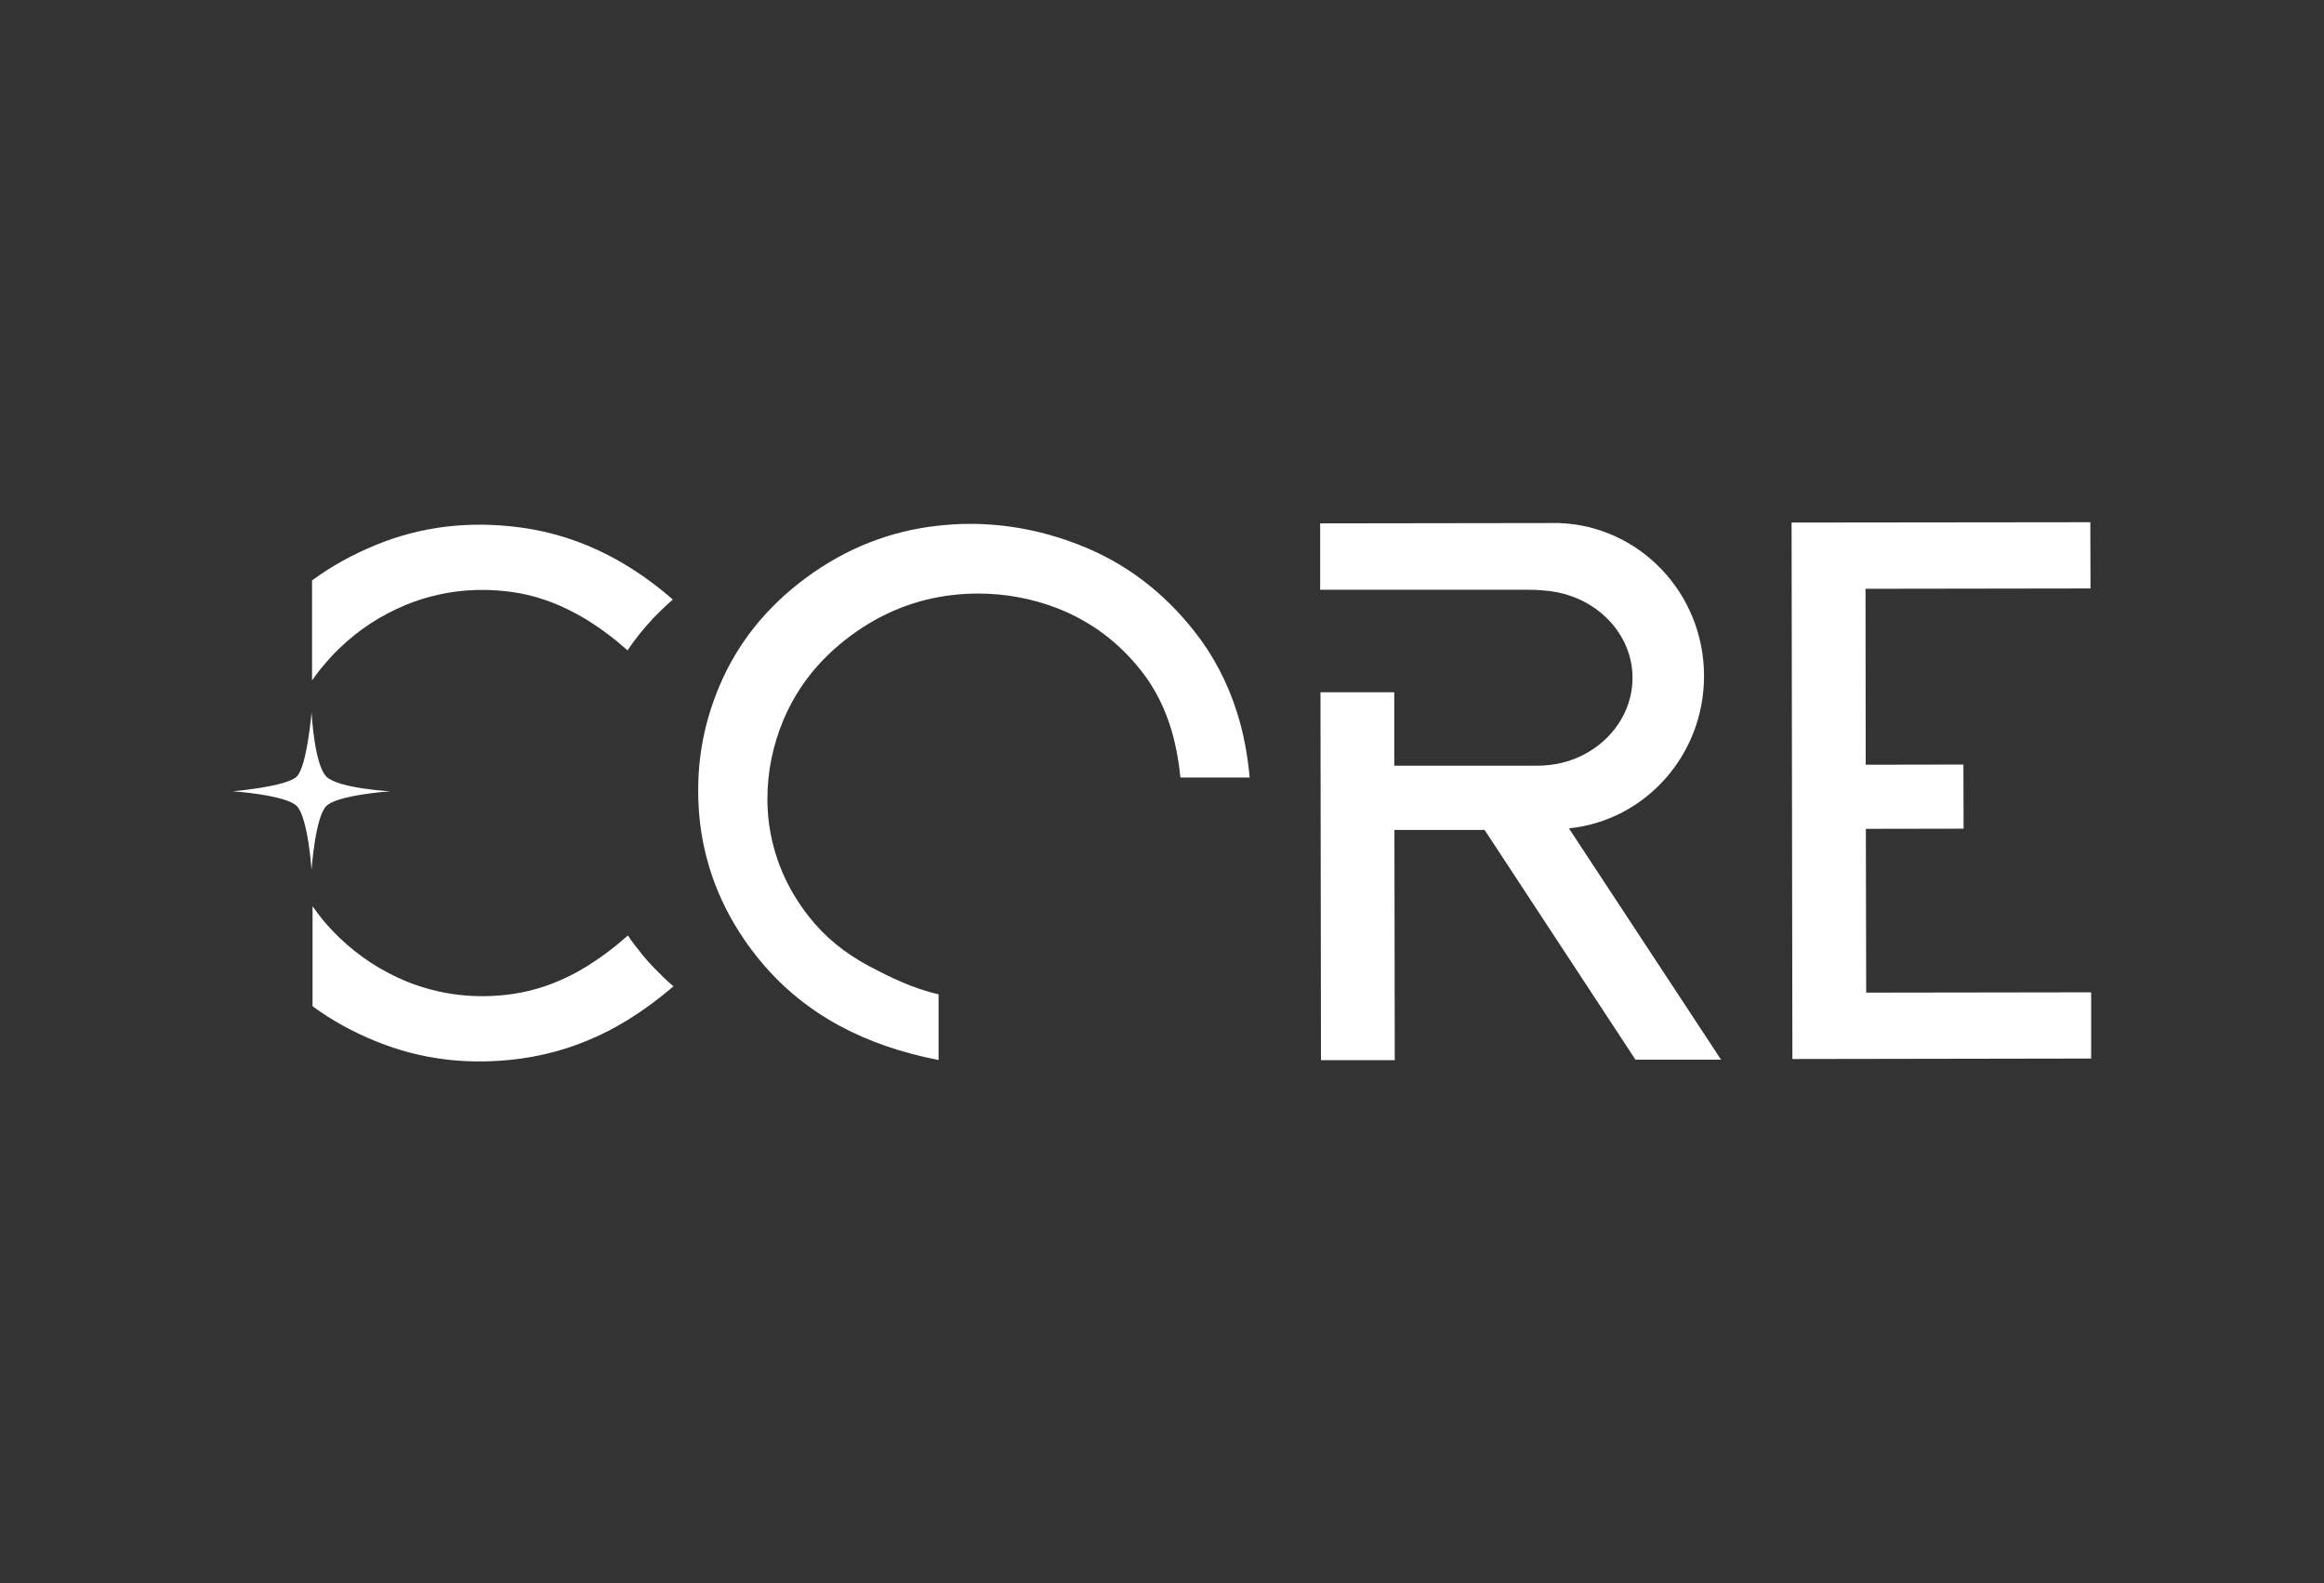
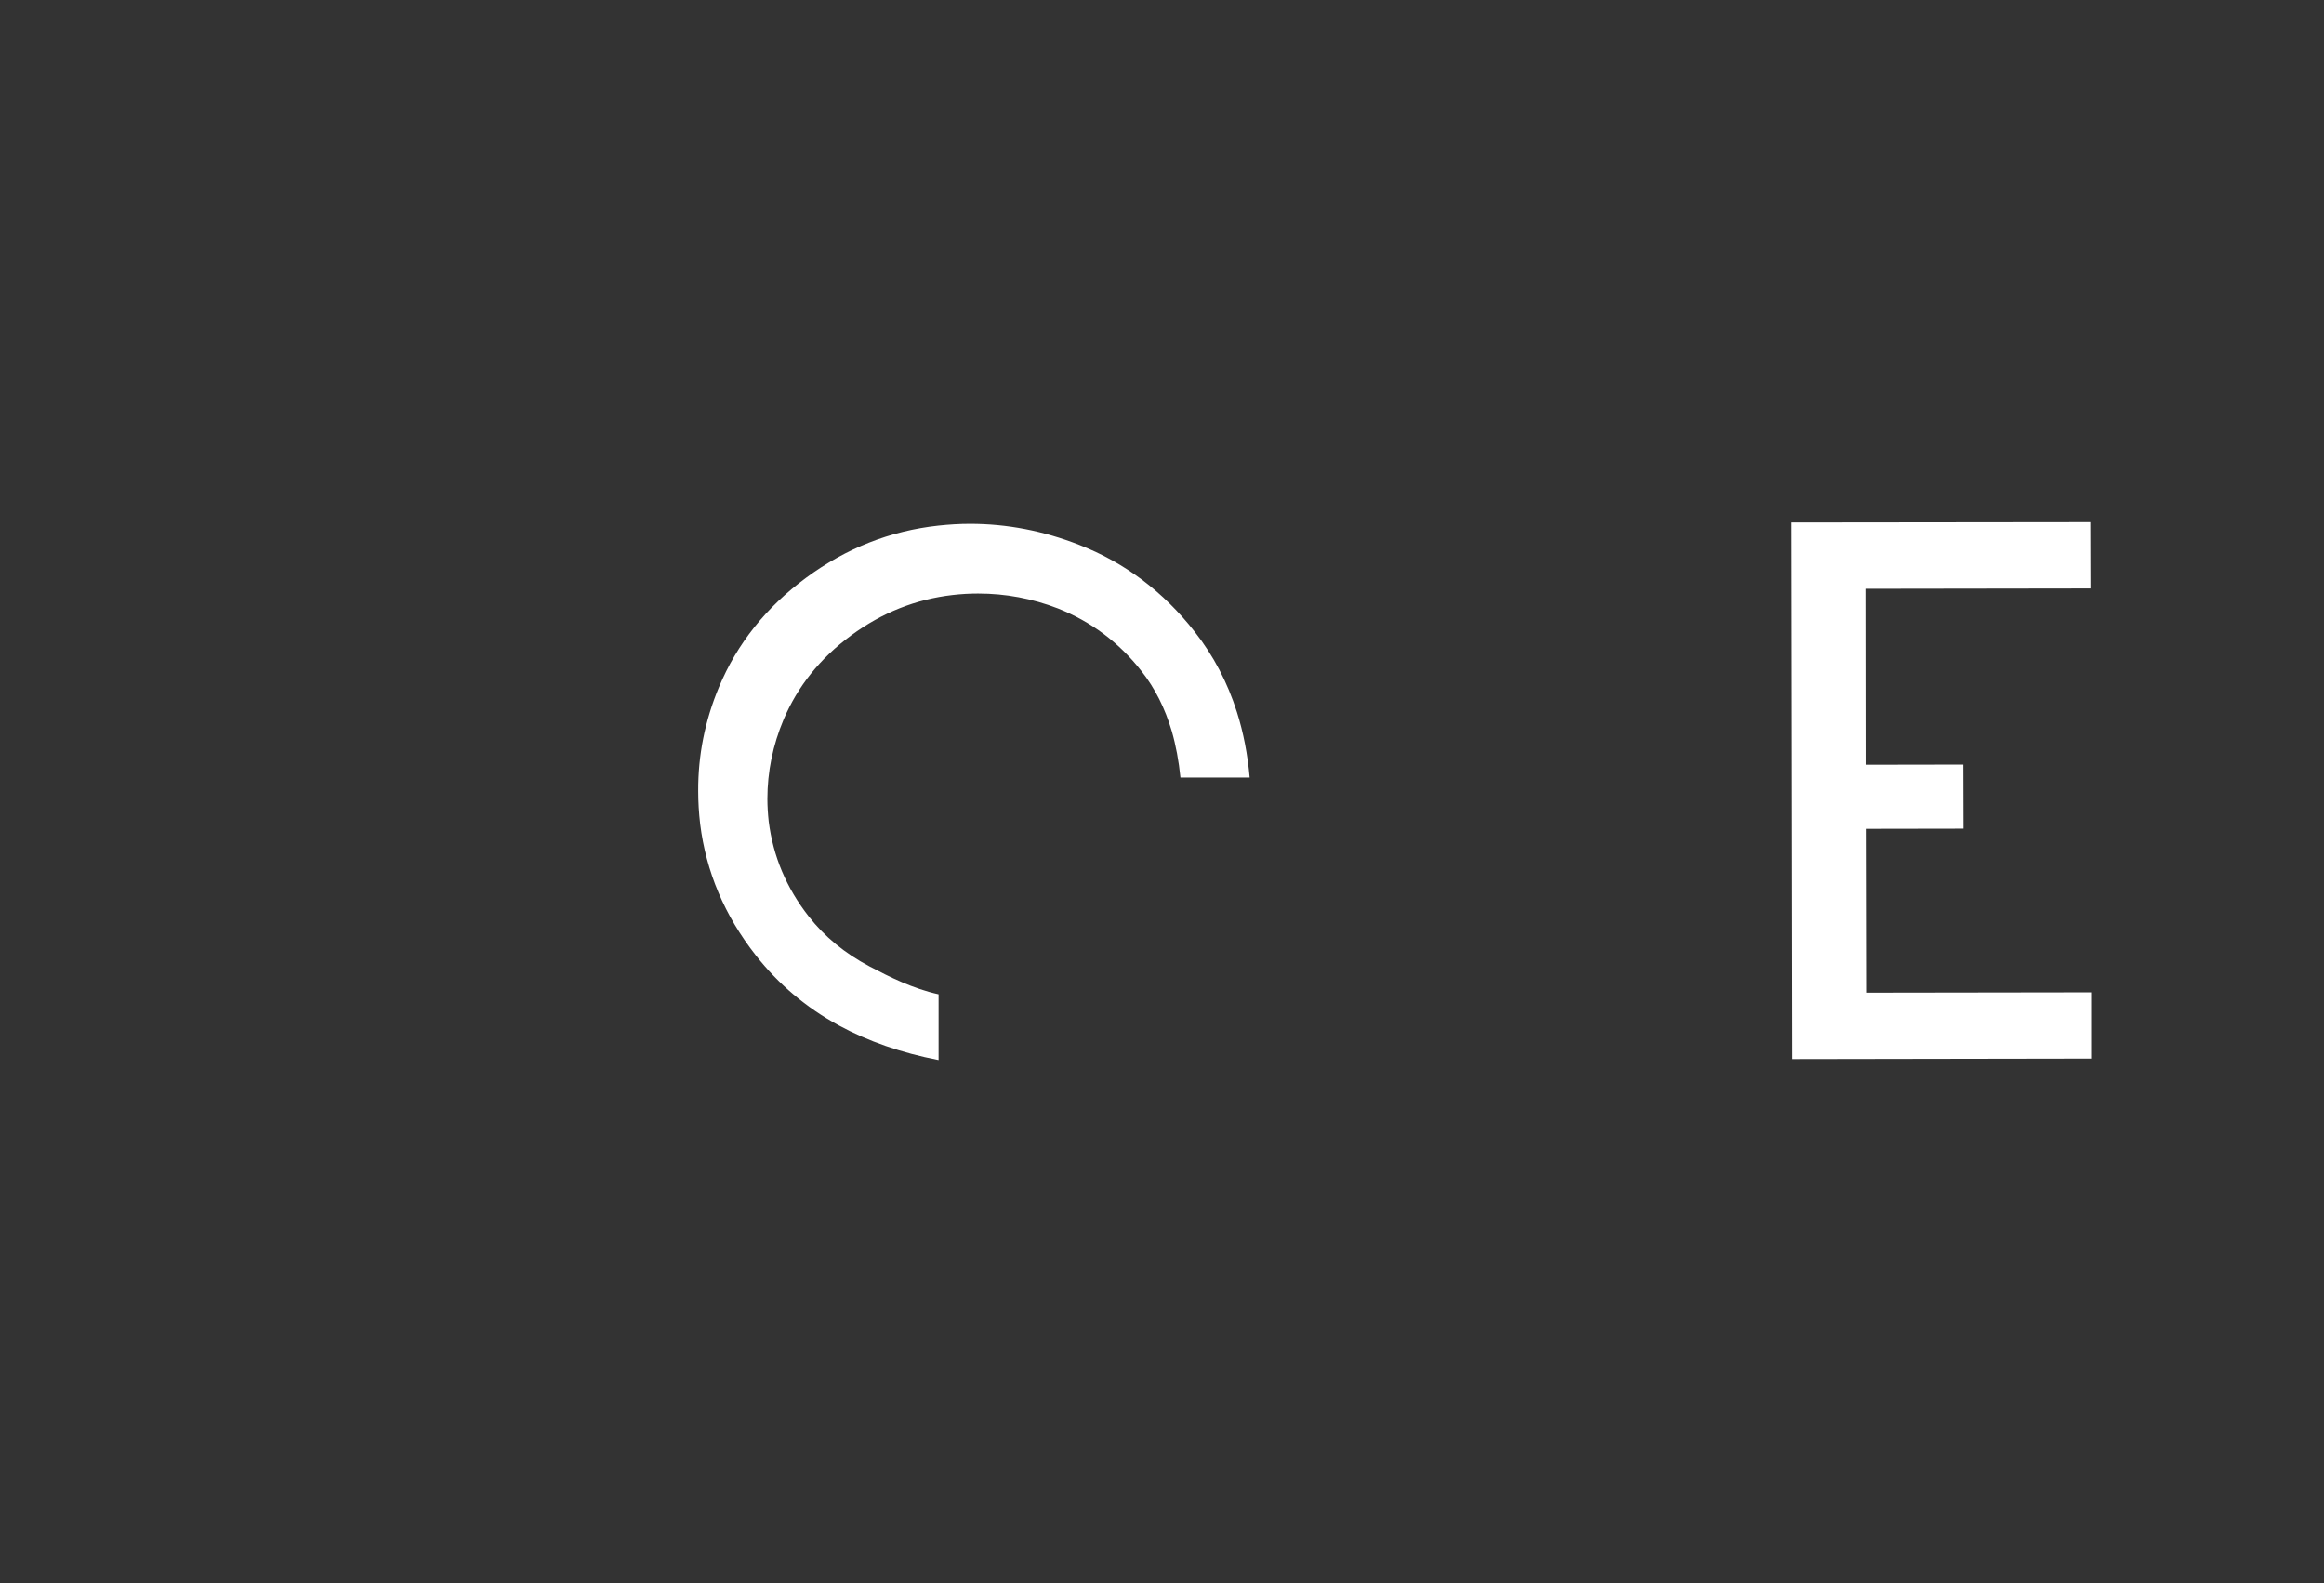
<svg xmlns="http://www.w3.org/2000/svg" id="Layer_1" version="1.1" viewBox="0 0 1417.3 965.6">
  <rect x="0" y="0" width="1417.3" height="965.6" fill="#333333" stroke="none" />
  <defs>
    <style>
      .st0 {
        fill: #fff;
      }
    </style>
  </defs>
  <polygon class="st0" points="647.9 608.6 647.9 608.6 647.8 608.6 647.9 608.6" />
  <g>
    <path class="st0" d="M754.3,434.2c-5.7-18-14.3-34.4-25.7-48.9-19.2-24.5-42.7-42.2-70.5-53-21.7-8.5-43.9-12.8-66.5-12.8-6.4,0-12.9.4-19.4,1.1-29.4,3.2-56.2,13.8-80.5,31.7-24.3,17.9-42.2,40.2-53.3,66.9-8.5,20.4-12.7,41.5-12.6,63.2,0,6.7.4,13.4,1.2,20.2h0c3.6,28.9,14.8,55.7,33.9,80,13.8,17.6,30.7,31.9,50.7,42.8,17.9,9.7,38.1,16.7,60.8,21.1v-1.5h0v-38.1h0v-.5c-15.8-3.5-29.9-10.6-42.1-17-15.1-8-27.4-18.1-37.1-30.5-13.7-17.5-21.7-36.7-24.4-57.9-.5-4.6-.8-9.3-.8-13.8,0-16.5,3.3-32.7,9.9-48.4,8.6-20.2,22.1-37.2,41.2-51.3,18.9-13.9,39.4-22,61.8-24.6,5.2-.6,10.4-.9,15.6-.9,16.7,0,32.9,3,48.7,9.1,20.4,8.1,37.3,20.8,51,38.3,8.2,10.4,14.3,22.6,18.4,36.5,2.5,8.6,4.3,18.3,5.3,28.3h6.4s29.4,0,29.4,0h5.3s1.1,0,1.1,0c-1.2-13.9-3.8-27.4-7.7-39.7" />
-     <path class="st0" d="M957.2,505.6l-.3-.4c46.3-4.7,82.4-44.6,82.3-93,0-50.5-39.5-91.6-88.6-93.2-1,0-2.1,0-3.1,0l-142.4.2v40.5c0,0,65.3,0,65.3,0h8.3s.7,0,.7,0h28.6s24.4,0,24.4,0c3,0,5.8.1,8.6.4,6,.4,11.7,1.5,17,3.4,14.7,5.1,26.5,15.5,32.8,28.7,3.1,6.5,4.8,13.7,4.8,21.3,0,2.4-.2,4.7-.5,7-2.5,17.3-13.9,32-29.9,40.1-8.3,4.2-17.8,6.4-27.9,6.4h-30.1s-26.5,0-26.5,0h-7.4s-1.3,0-1.3,0h-21.7s0-44.8,0-44.8h-45c0,0,.3,224.4.3,224.4h45c0,0-.2-140.4-.2-140.4h55c0,0,92,140.1,92,140.1h52.2c0,0-92.4-140.5-92.4-140.5Z" />
-     <path class="st0" d="M409.8,365.2c-.7-.6-1.4-1.2-2.1-1.8-.7-.6-1.4-1.1-2-1.7-11.1-9.1-22.6-16.8-34.4-22.9-17.2-8.9-35.1-14.6-53.9-17.1-31.4-4.2-61-.6-88.5,10.8-14.1,5.8-26.9,12.9-38.6,21.5v7.8s0,42.6,0,42.6v10.6c1.9-2.8,3.9-5.4,6-8,.1-.1.2-.3.4-.4h0c3.2-3.9,6.5-7.5,10-10.9,11.8-11.5,25.5-20.5,41.1-26.9,20.3-8.2,41.6-10.8,64-7.8,13.4,1.8,26.5,6.2,39.6,13.3,8.9,4.8,17.7,10.9,26.5,18.2.1,0,.2.2.3.3,1.5,1.2,3,2.5,4.5,3.8l.2-.2c1.1-1.7,2.3-3.3,3.5-5,5-6.8,10.7-13.3,16.9-19.3,2.3-2.2,4.6-4.4,7-6.4l-.4-.3Z" />
-     <path class="st0" d="M403.5,594.9c-6.2-6-10.5-10.7-15.6-17.5l-1.4-1.8c-1.2-1.6-2.4-3.3-3.5-5h-.1c-1.5,1.2-3,2.5-4.4,3.7-.1,0-.2.2-.3.3-8.7,7.3-17.6,13.4-26.4,18.3-13,7.1-26.2,11.5-39.6,13.4-22.4,3.1-43.7.5-64-7.6-15.6-6.4-29.3-15.4-41.2-26.8-3.5-3.4-6.8-6.9-10-10.7h0c0-.1,0-.1,0-.1-.1-.1-.3-.3-.4-.4-2.1-2.6-4.1-5.3-6-8v8.4s0,2.1,0,2.1v42.6c0,0,0,7.2,0,7.2v.7c11.7,8.6,24.6,15.7,38.7,21.4h0c27.6,11.3,57.2,14.8,88.6,10.5,18.7-2.6,36.6-8.3,53.8-17.2,11.8-6.2,23.3-13.9,34.4-23,.7-.6,1.4-1.1,2.1-1.7.7-.6,1.4-1.2,2.1-1.8l.4-.3c-2.4-2.1-4.7-4.2-7-6.4" />
    <polygon class="st0" points="1274.9 358.9 1274.8 318.5 1092.6 318.7 1093.1 645.9 1275.3 645.6 1275.3 605.2 1138.1 605.4 1137.9 505.5 1197.5 505.4 1197.4 466.3 1137.8 466.4 1137.7 359.1 1274.9 358.9" />
-     <path class="st0" d="M199,473.6c-7.3-7.3-9-39-9-39,0,0-2.8,32.8-9,39-6.2,6.2-39,9-39,9,0,0,32.2,2.2,39,9,6.8,6.8,9,39,9,39,0,0,2.2-32.3,9-39,6.8-6.8,39-9,39-9,0,0-31.7-1.7-39-9" />
  </g>
</svg>